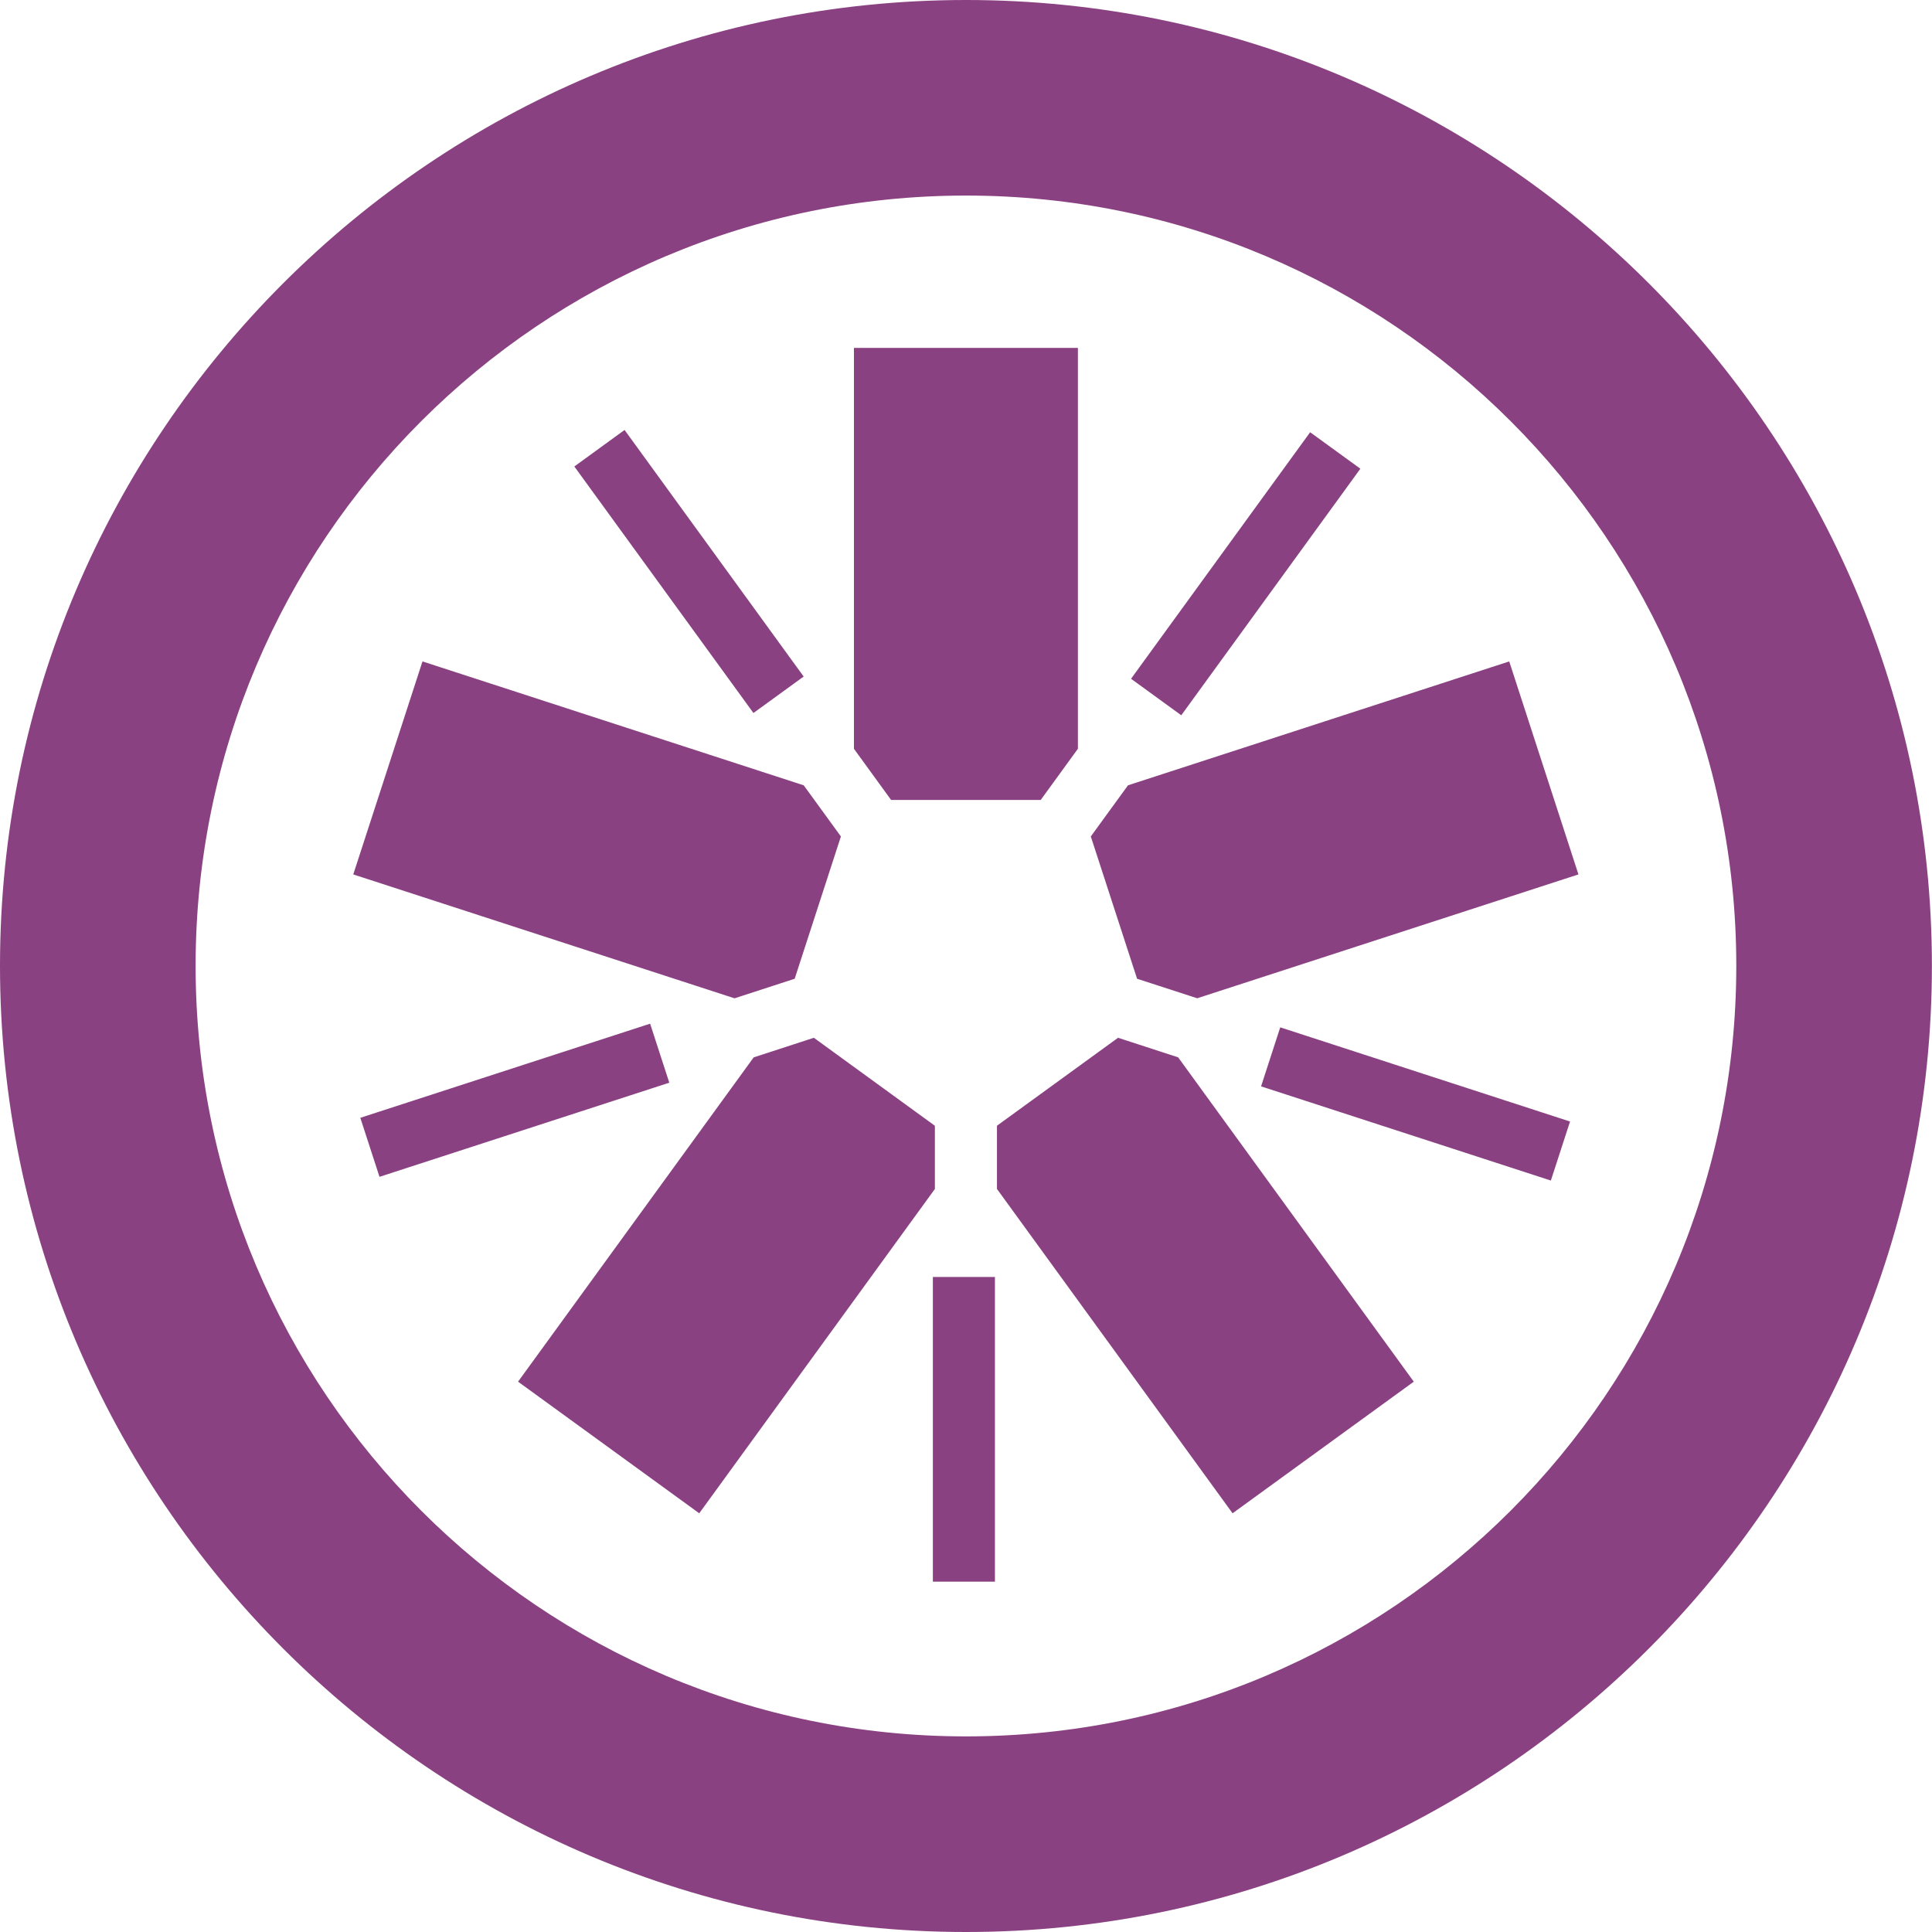
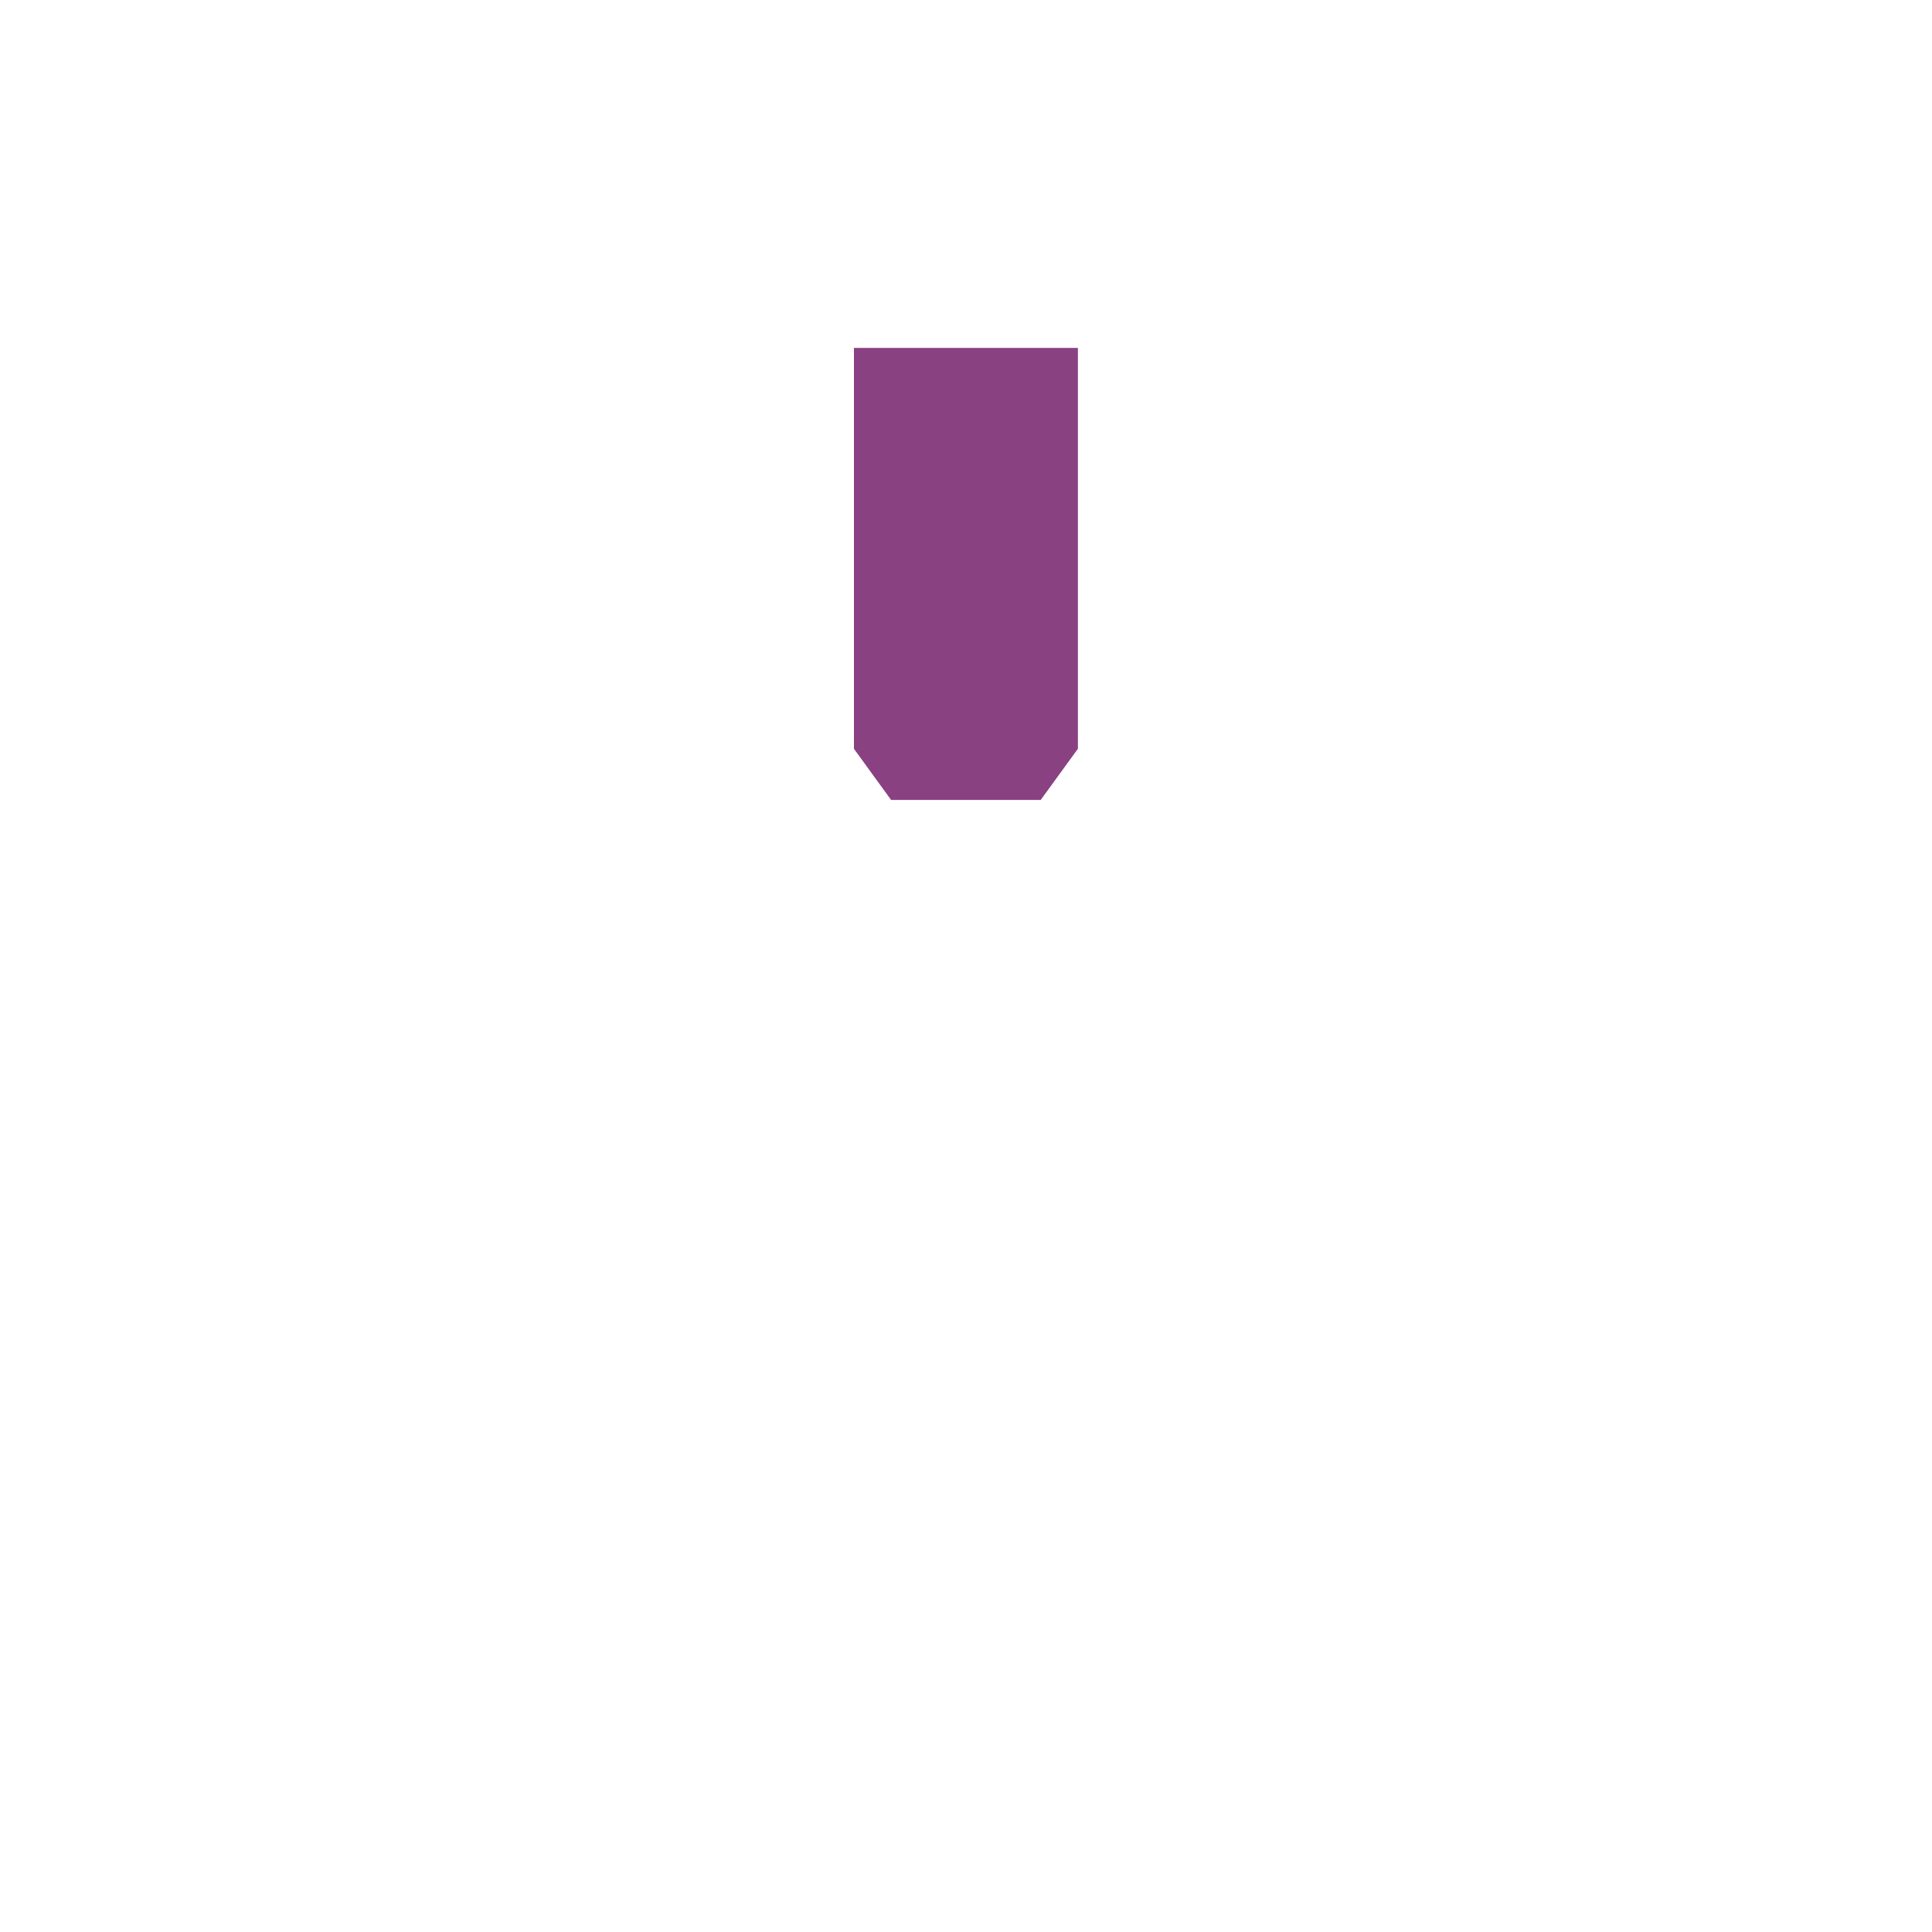
<svg xmlns="http://www.w3.org/2000/svg" width="40" height="40" viewBox="0 0 40 40" fill="none">
  <g clip-path="url(#clip0_667_1027)">
    <path d="M18.449 16.562H21.547L22.317 15.502V7.203H17.68V15.503L18.449 16.562" fill="#8A4182" />
-     <path d="M19.314 32.747H20.599V26.438H19.314V32.747ZM7.857 24.365L7.46 23.143L13.46 21.194L13.857 22.416L7.857 24.365M15.599 14.762L11.891 9.658L12.931 8.902L16.639 14.007L15.599 14.762M24.457 14.809L23.417 14.053L27.125 8.949L28.165 9.704L24.457 14.809M32.109 24.442L26.109 22.492L26.506 21.27L32.506 23.22L32.109 24.442M22.584 17.318L23.542 20.264L24.787 20.668L32.68 18.104L31.247 13.694L23.354 16.259L22.584 17.318M23.148 21.486L20.641 23.307L20.641 24.616L25.519 31.331L29.271 28.606L24.392 21.891L23.148 21.486M19.356 23.308L16.85 21.486L15.604 21.892L10.726 28.606L14.477 31.331L19.356 24.616V23.308M16.453 20.264L17.41 17.318L16.64 16.259L8.747 13.694L7.314 18.104L15.208 20.669L16.453 20.264M20 0C8.972 0 0 8.97 0 19.997C0 31.027 8.972 40 20 40C31.027 40 39.998 31.027 39.998 19.997C39.998 8.97 31.027 0 20 0V0ZM20 4.049C28.806 4.049 35.948 11.188 35.948 19.997C35.948 28.808 28.806 35.95 20 35.95C11.19 35.95 4.05 28.808 4.05 19.997C4.05 11.188 11.19 4.049 20 4.049" fill="#8A4182" />
  </g>
  <defs>
    <clipPath id="clip0_667_1027">
      <rect width="40" height="40" fill="white" />
    </clipPath>
  </defs>
</svg>